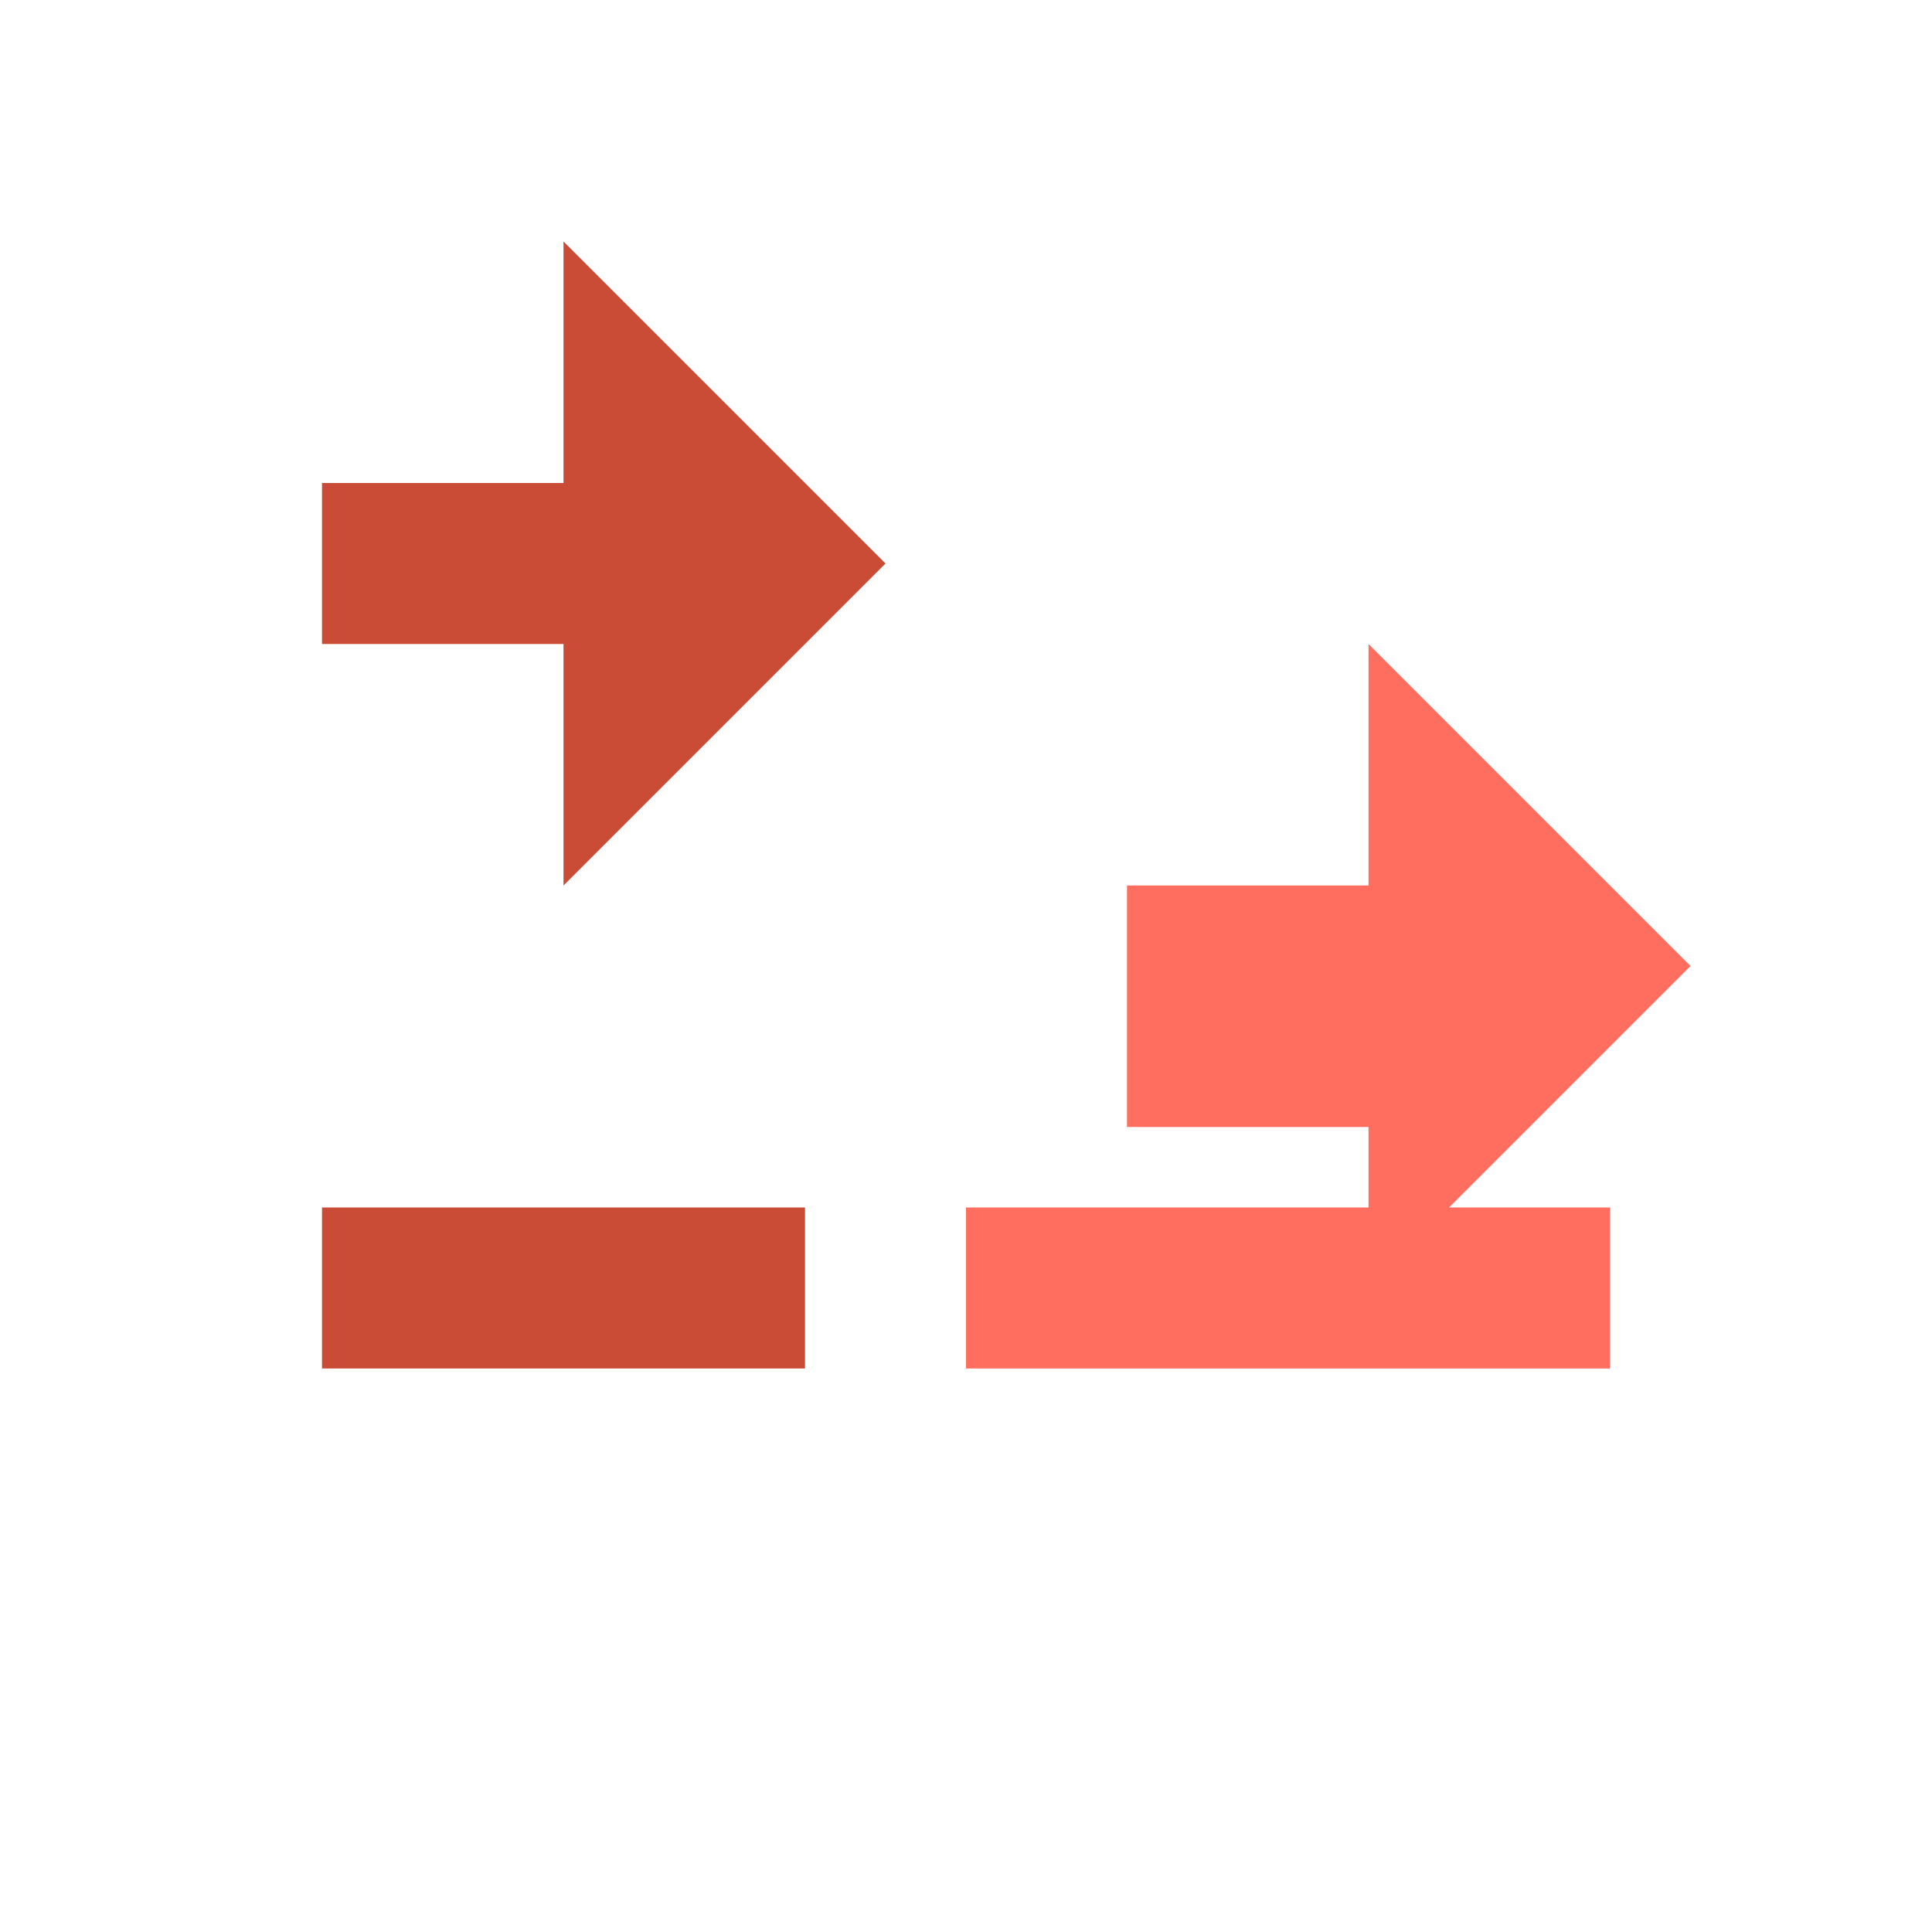
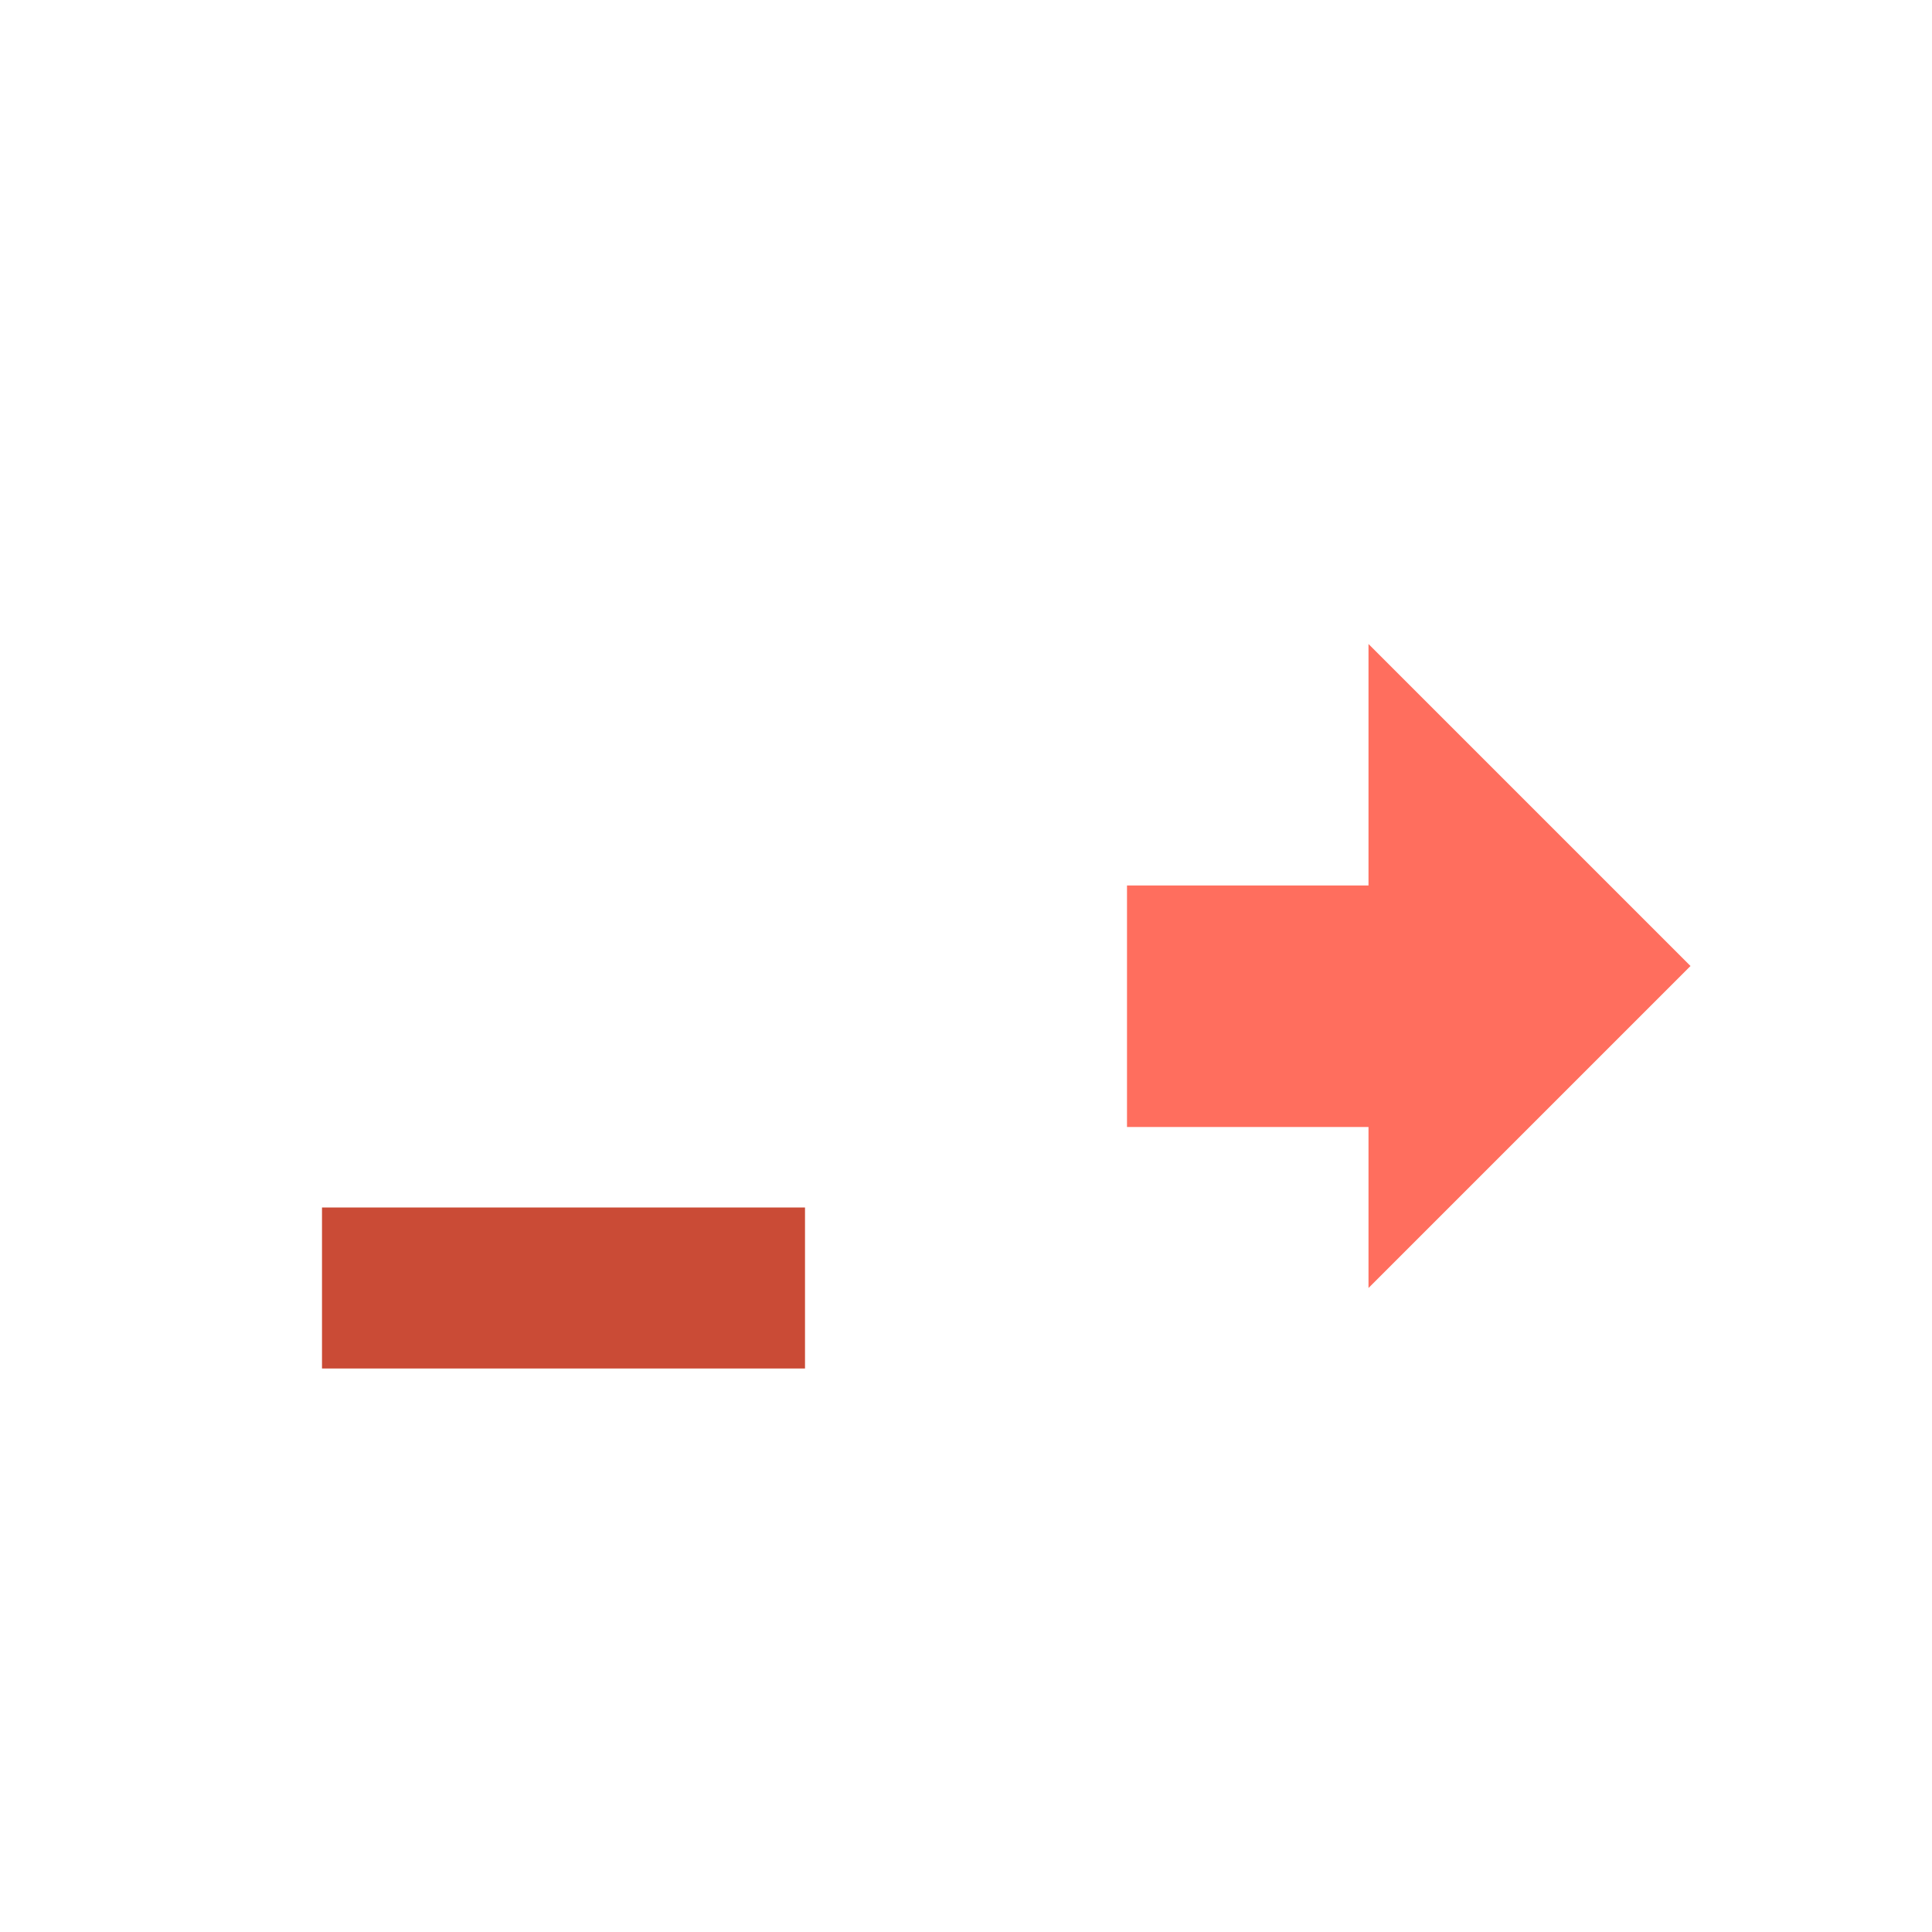
<svg xmlns="http://www.w3.org/2000/svg" width="48" height="48" viewBox="0 0 24 24">
-   <path fill="#ca4b36" d="M7 3l4 4-4 4V8H4V6h3V3z" />
  <path fill="#ff6e5e" d="M17 9v2h-3v3h3v2l4-4-4-4z" />
  <path fill="#ca4b36" d="M4 15h6v2H4v-2z" />
-   <path fill="#ff6e5e" d="M12 15h8v2h-8v-2z" />
</svg>